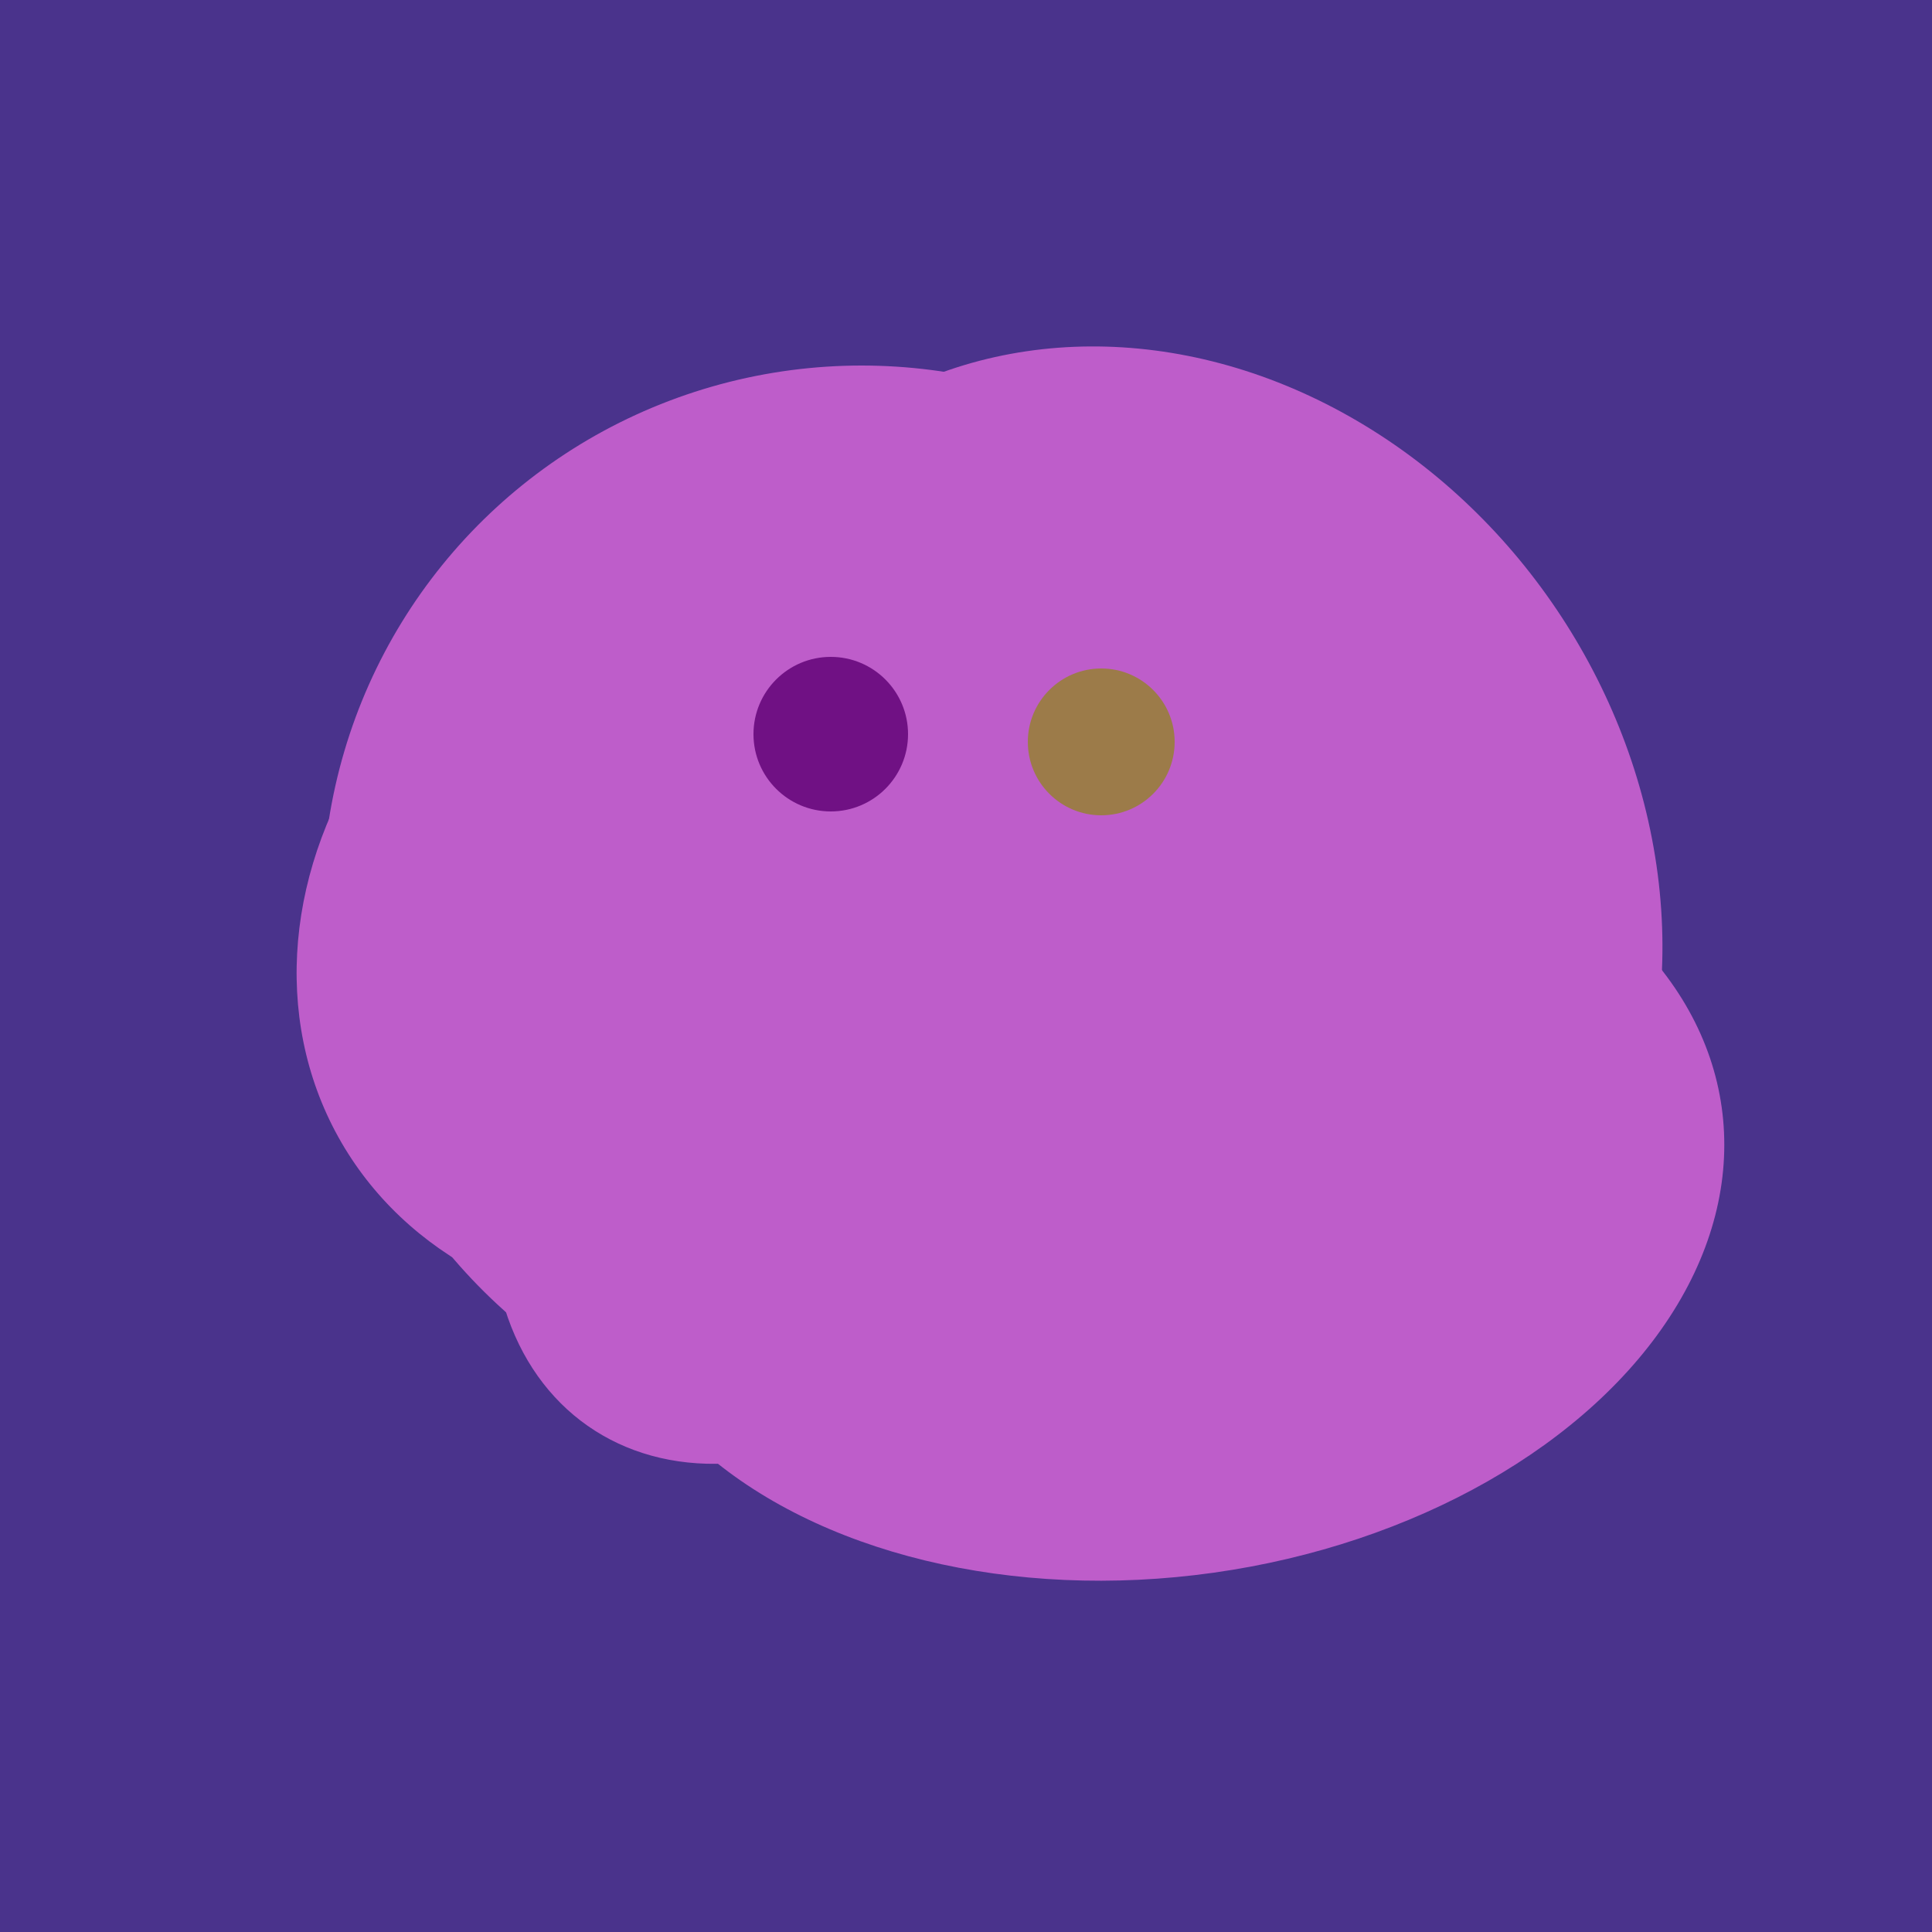
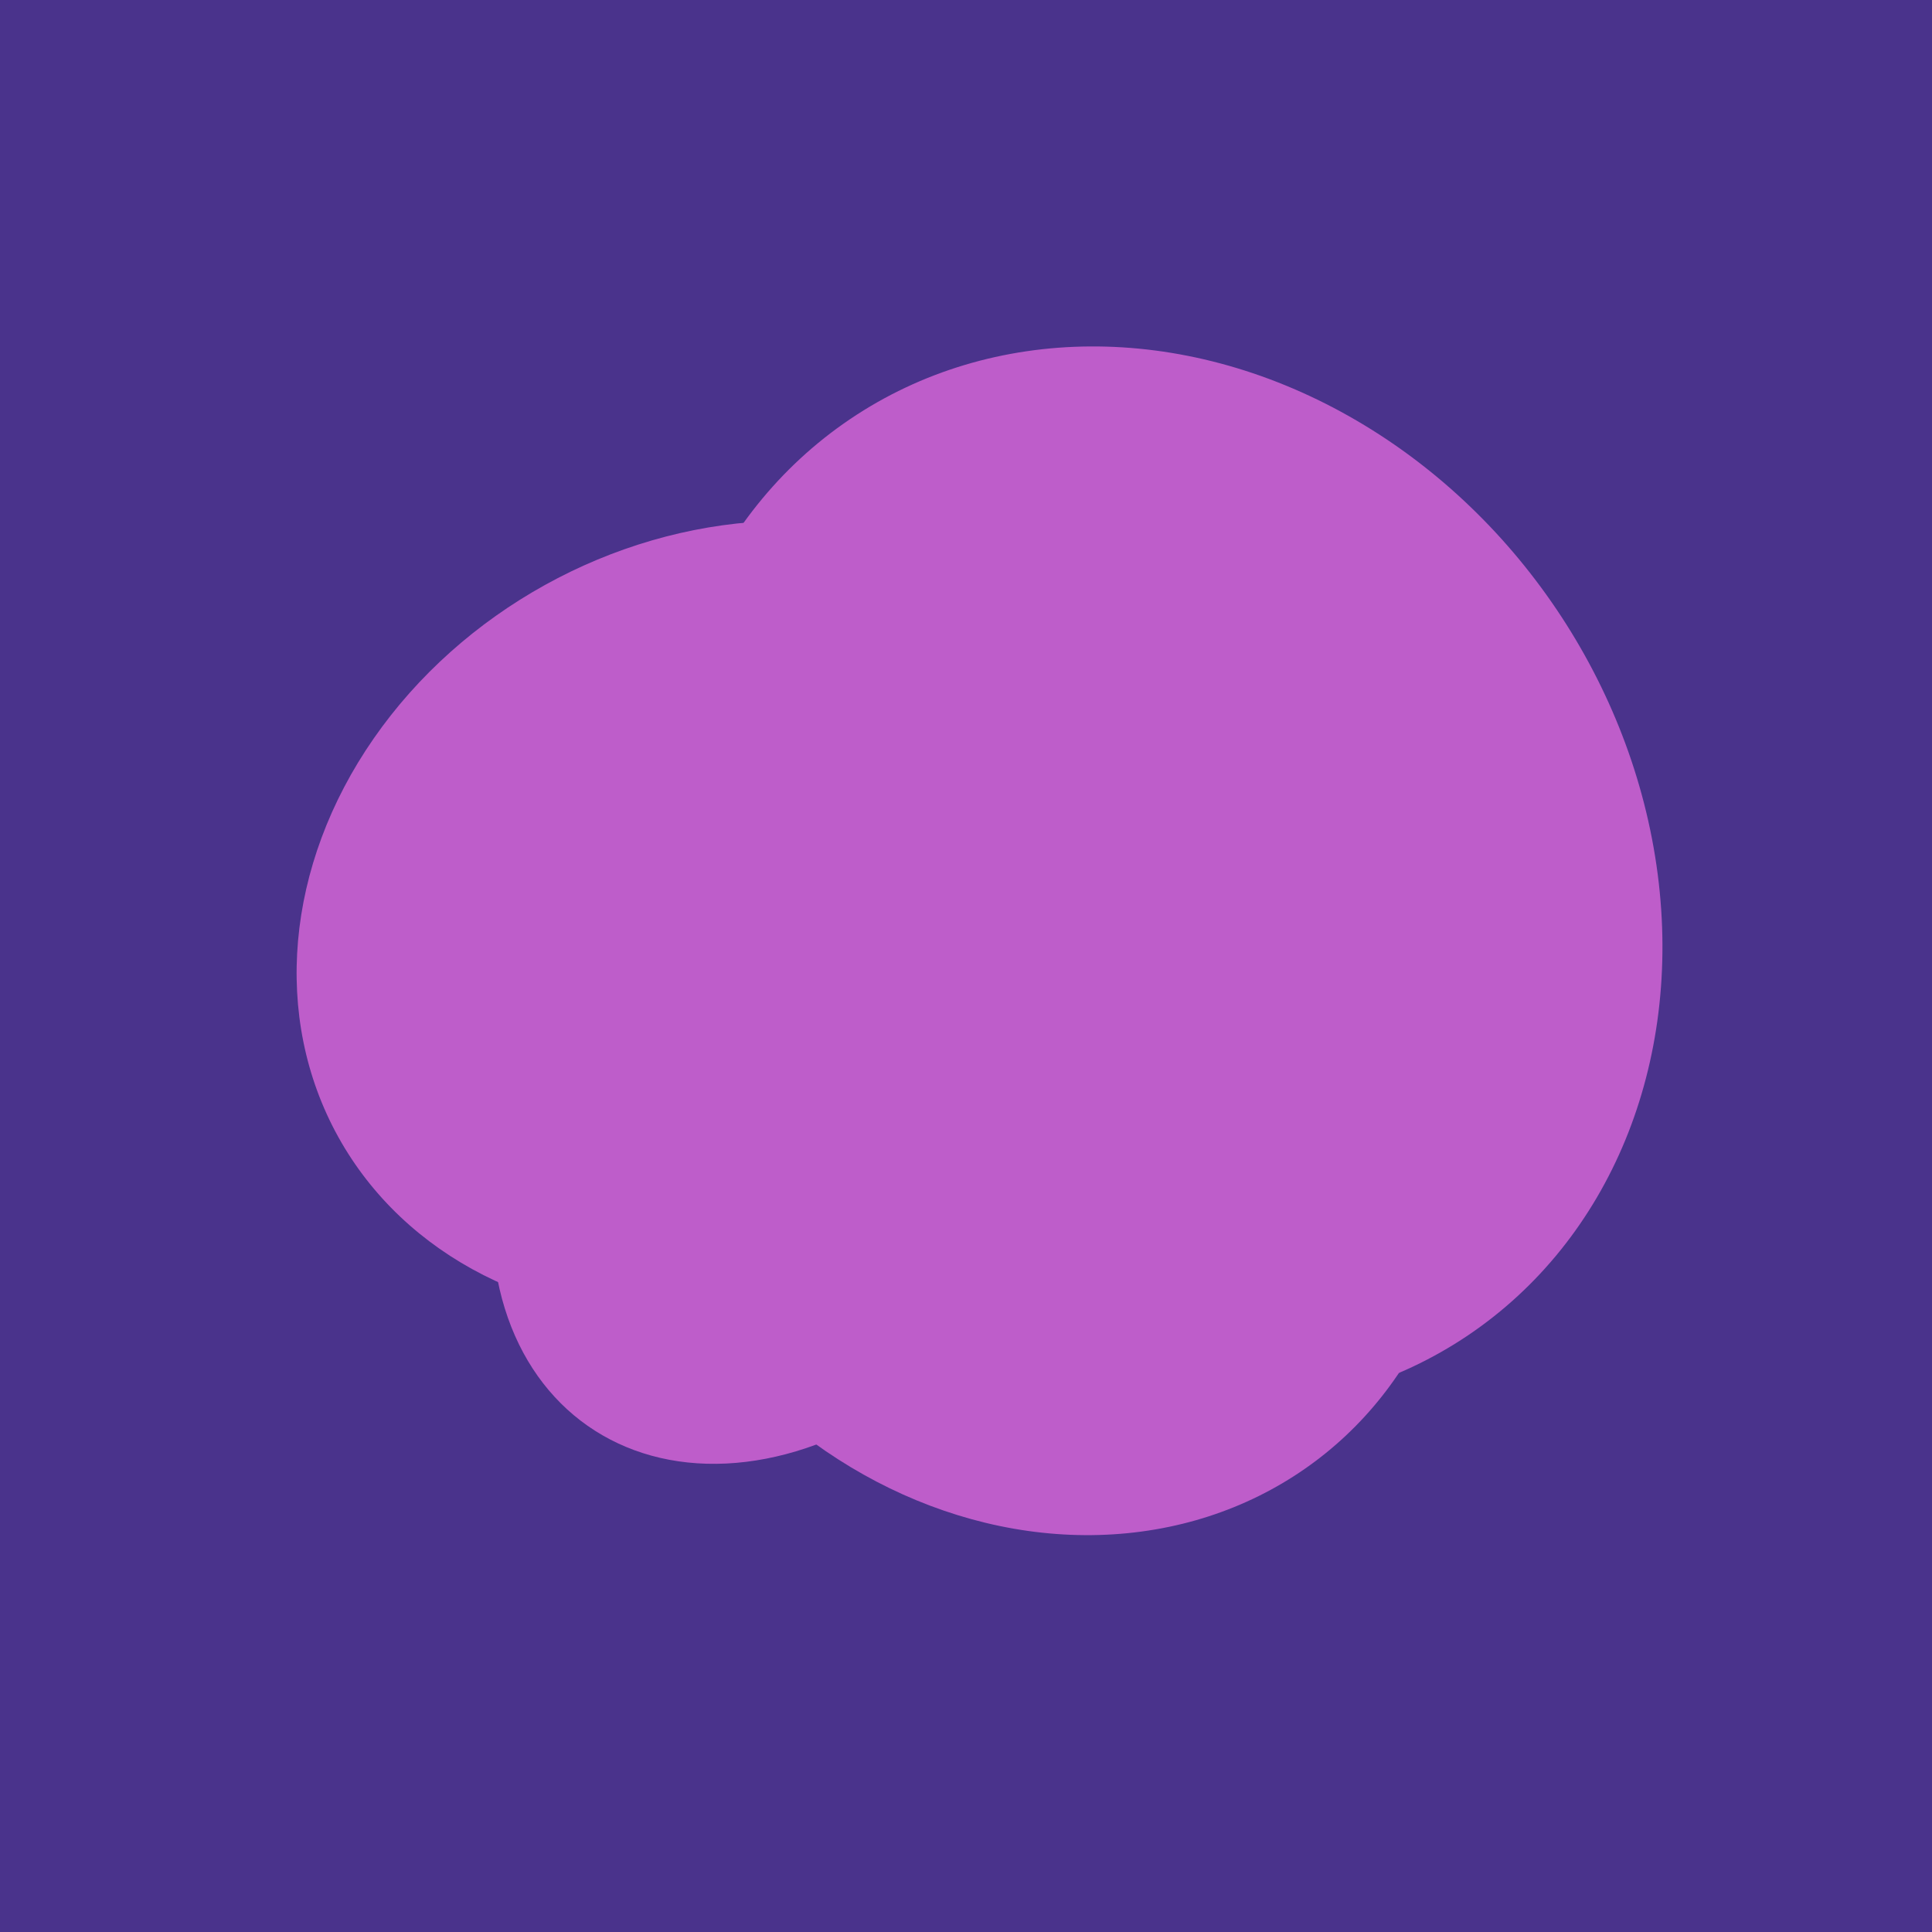
<svg xmlns="http://www.w3.org/2000/svg" width="500" height="500">
  <rect width="500" height="500" fill="#4a338c" />
-   <ellipse cx="300" cy="217" rx="76" ry="145" transform="rotate(137, 300, 217)" fill="rgb(190,93,202)" />
  <ellipse cx="300" cy="227" rx="143" ry="124" transform="rotate(236, 300, 227)" fill="rgb(190,93,202)" />
  <ellipse cx="291" cy="239" rx="64" ry="66" transform="rotate(256, 291, 239)" fill="rgb(190,93,202)" />
  <ellipse cx="267" cy="282" rx="106" ry="121" transform="rotate(141, 267, 282)" fill="rgb(190,93,202)" />
  <ellipse cx="189" cy="238" rx="116" ry="99" transform="rotate(151, 189, 238)" fill="rgb(190,93,202)" />
  <ellipse cx="206" cy="292" rx="70" ry="94" transform="rotate(35, 206, 292)" fill="rgb(190,93,202)" />
-   <ellipse cx="300" cy="307" rx="101" ry="147" transform="rotate(262, 300, 307)" fill="rgb(190,93,202)" />
-   <ellipse cx="224" cy="235" rx="140" ry="141" transform="rotate(129, 224, 235)" fill="rgb(190,93,202)" />
-   <circle cx="215" cy="190" r="20" fill="rgb(112,17,132)" />
-   <circle cx="285" cy="192" r="19" fill="rgb(156,123,73)" />
</svg>